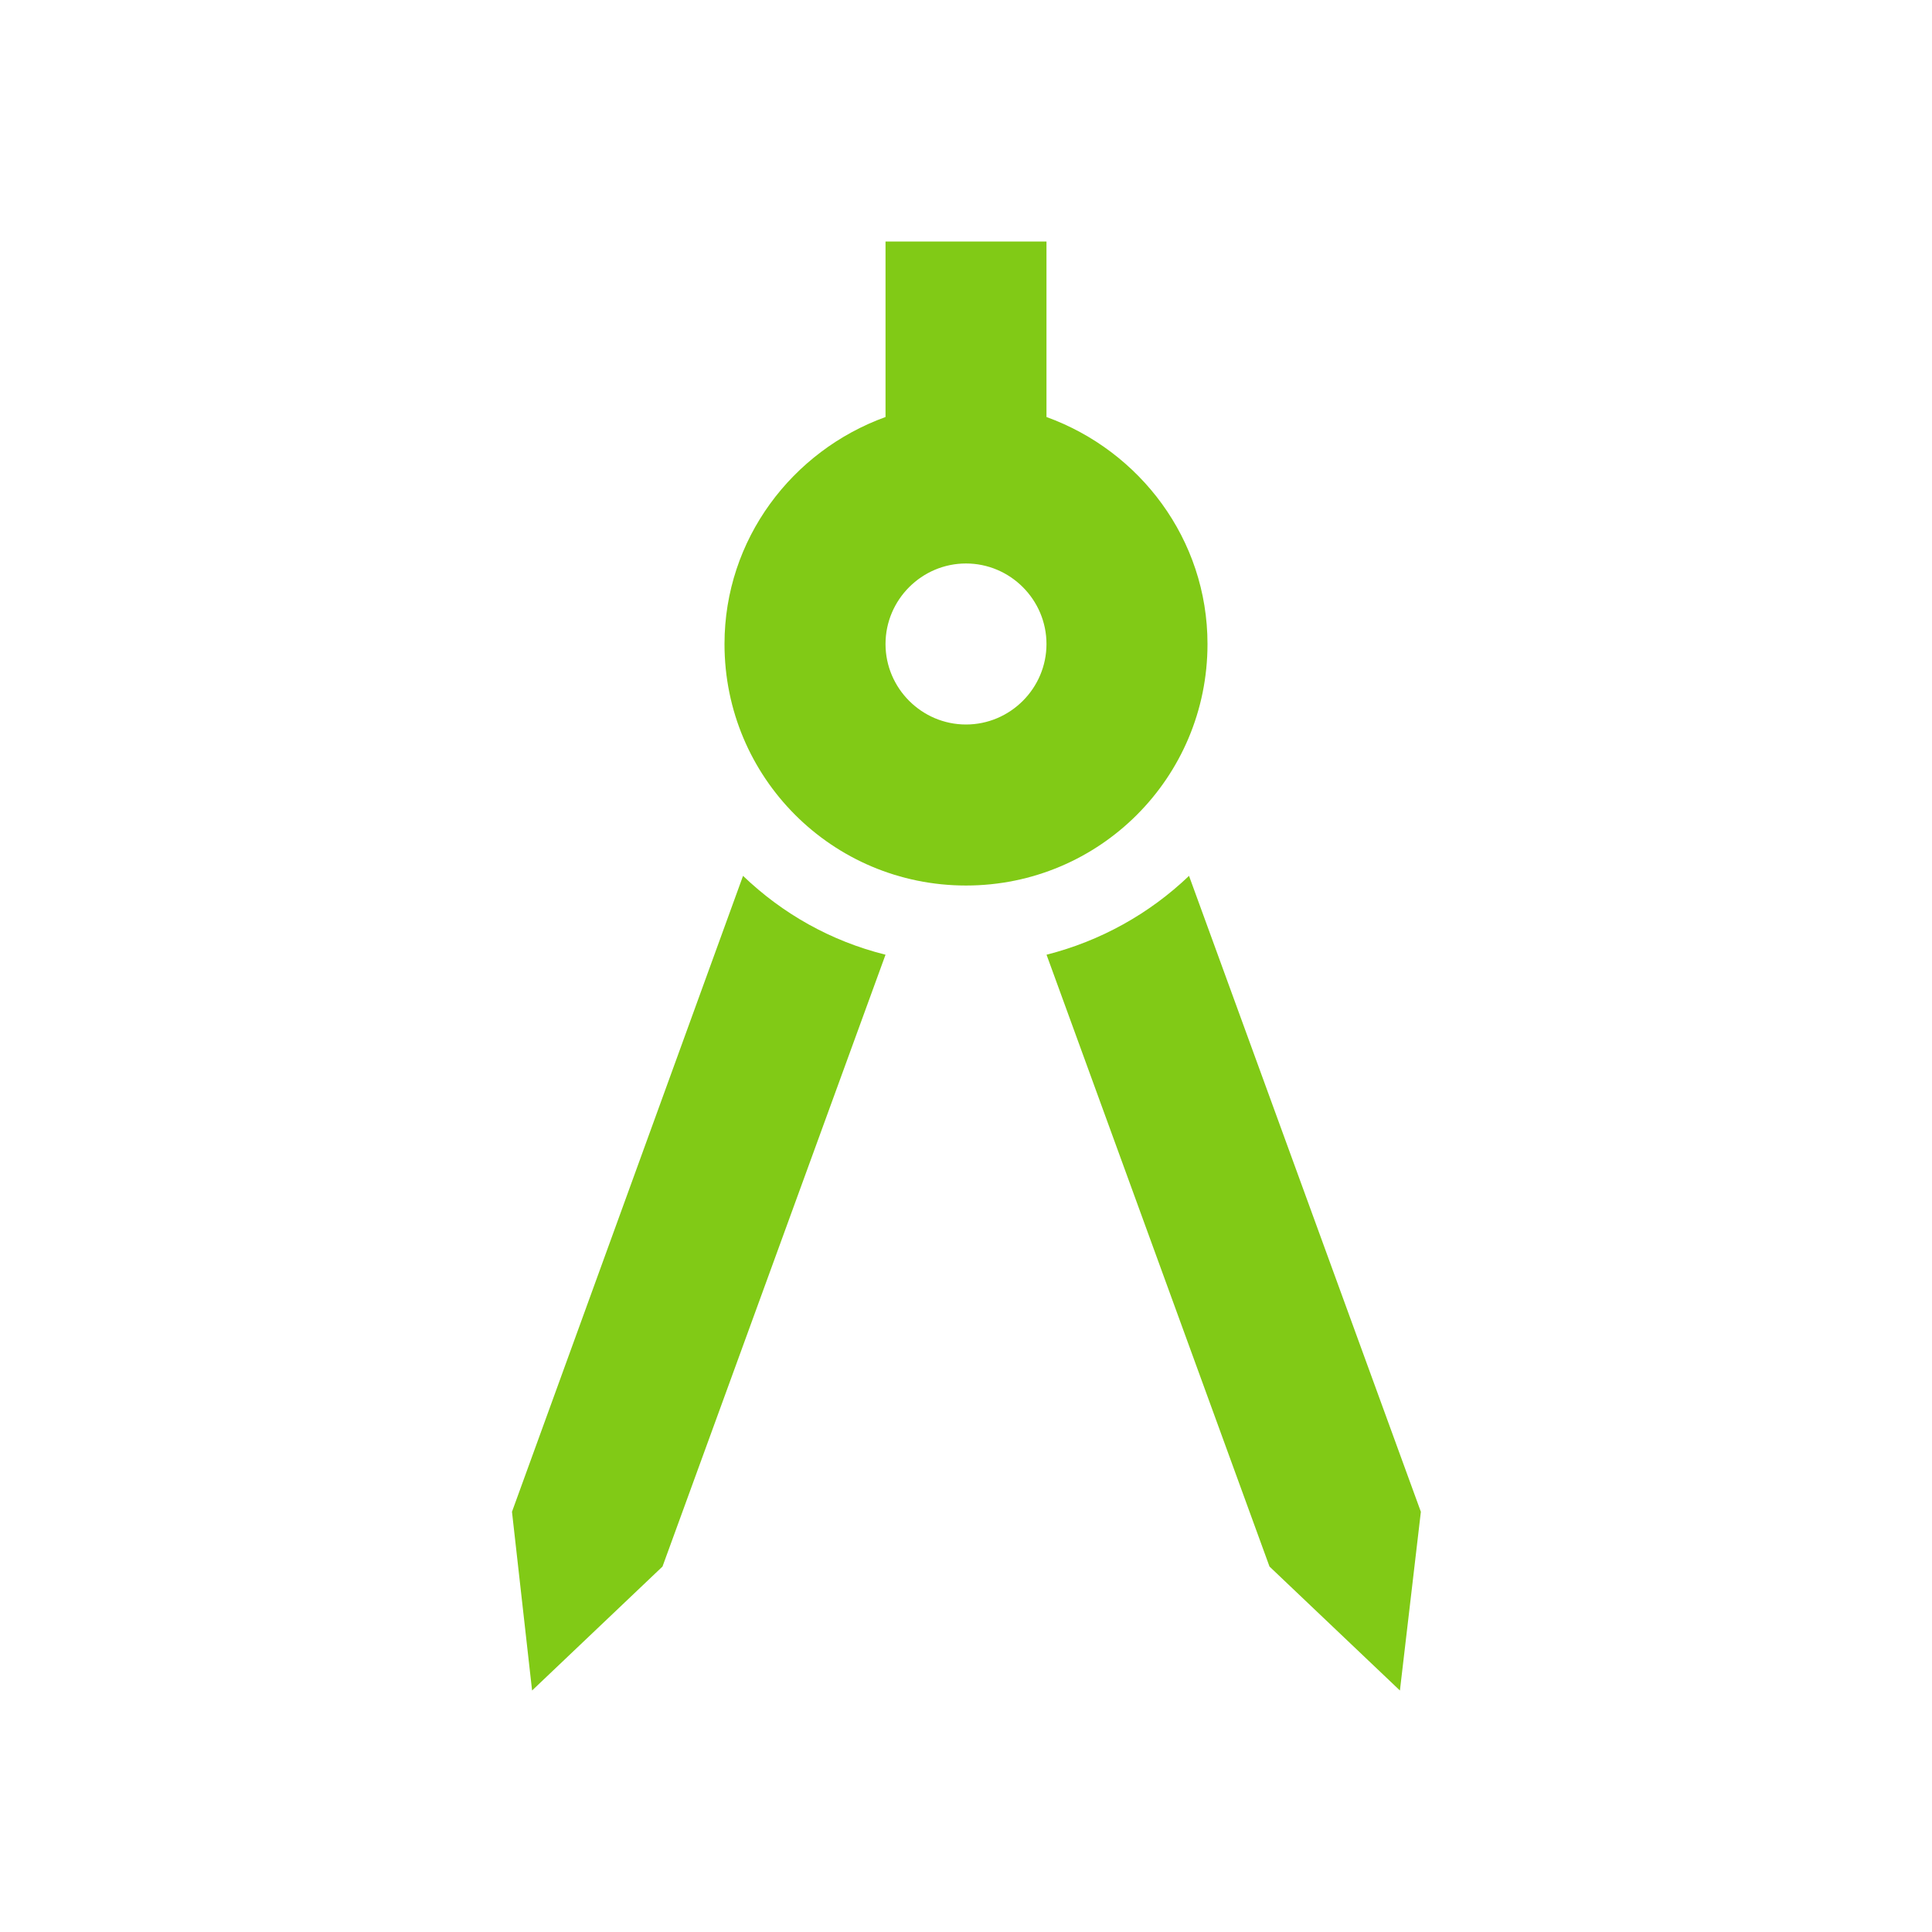
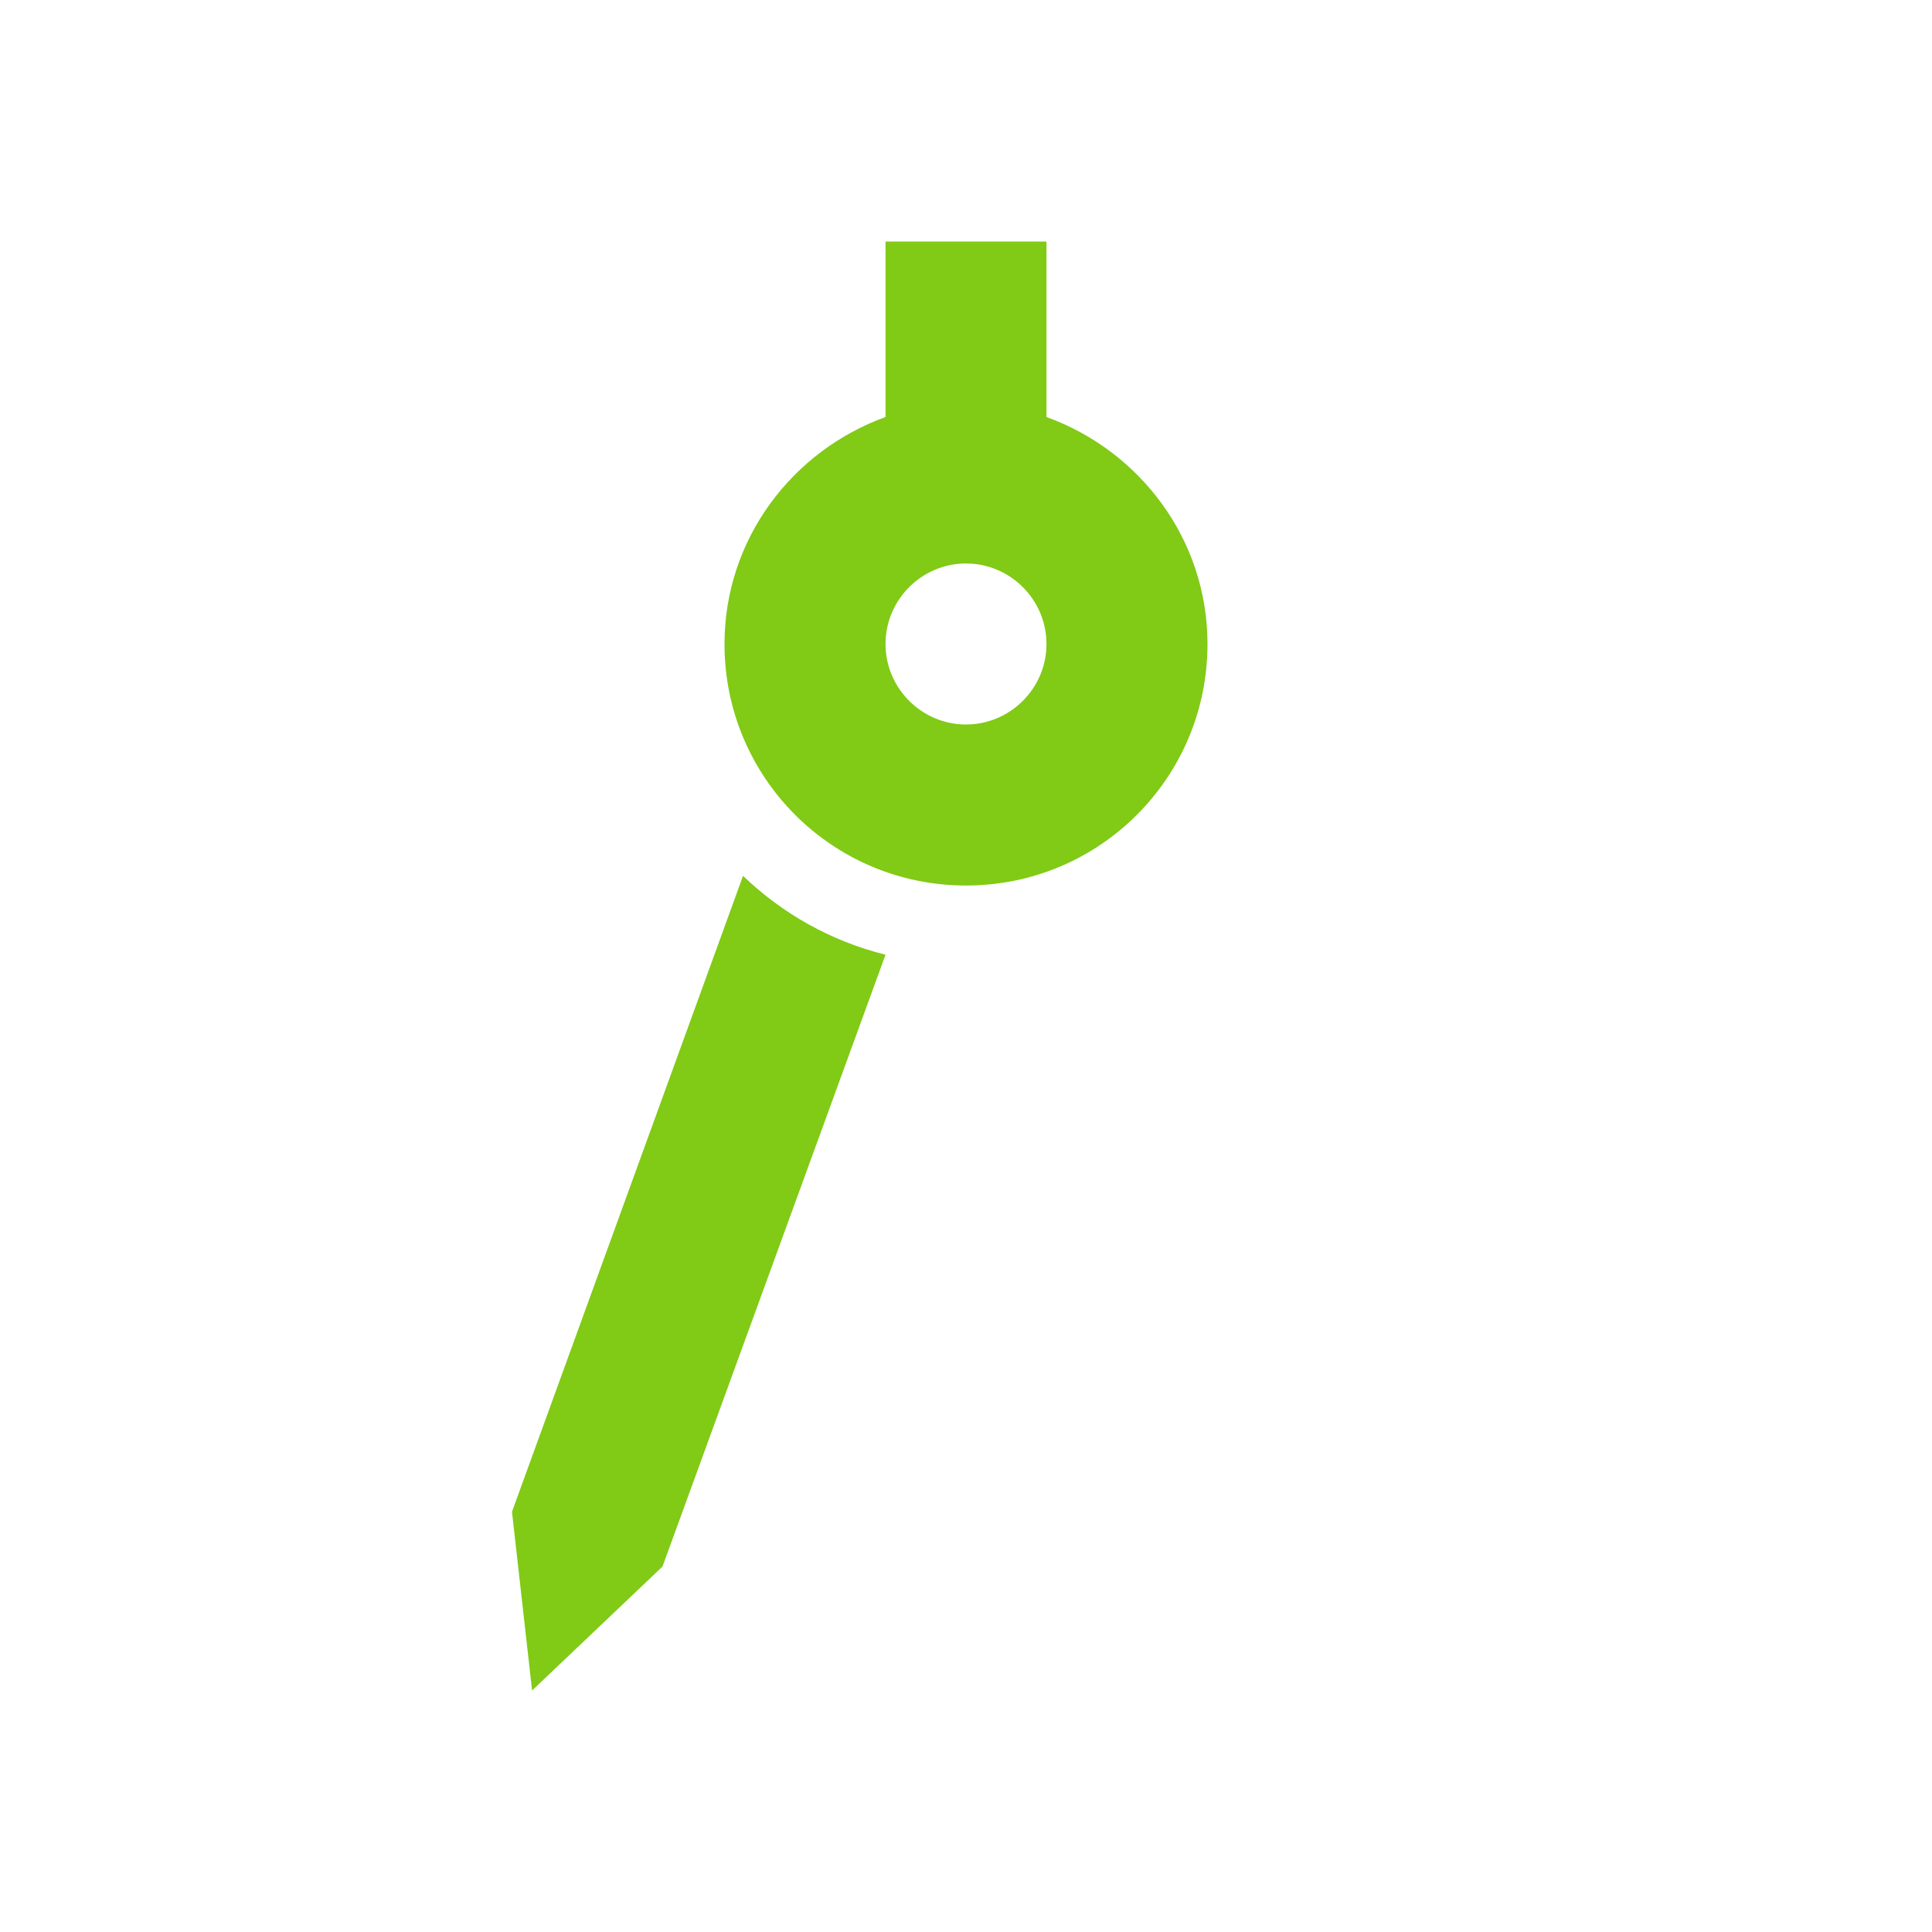
<svg xmlns="http://www.w3.org/2000/svg" width="32" height="32" viewBox="0 0 32 32" fill="none">
  <path d="M8.48 25.04L8.813 28L10.973 25.947L14.667 15.813C13.76 15.587 12.96 15.133 12.307 14.507L8.48 25.04Z" fill="#81CA16" />
-   <path d="M19.694 14.507C19.04 15.133 18.227 15.587 17.334 15.813L21.027 25.947L23.187 28L23.534 25.04L19.694 14.507Z" fill="#81CA16" />
  <path d="M20 10.667C20 8.933 18.88 7.467 17.333 6.907V4H14.667V6.907C13.12 7.467 12 8.933 12 10.667C12 12.88 13.787 14.667 16 14.667C18.213 14.667 20 12.88 20 10.667ZM16 12C15.267 12 14.667 11.4 14.667 10.667C14.667 9.933 15.267 9.333 16 9.333C16.733 9.333 17.333 9.933 17.333 10.667C17.333 11.4 16.733 12 16 12Z" fill="#81CA16" />
</svg>